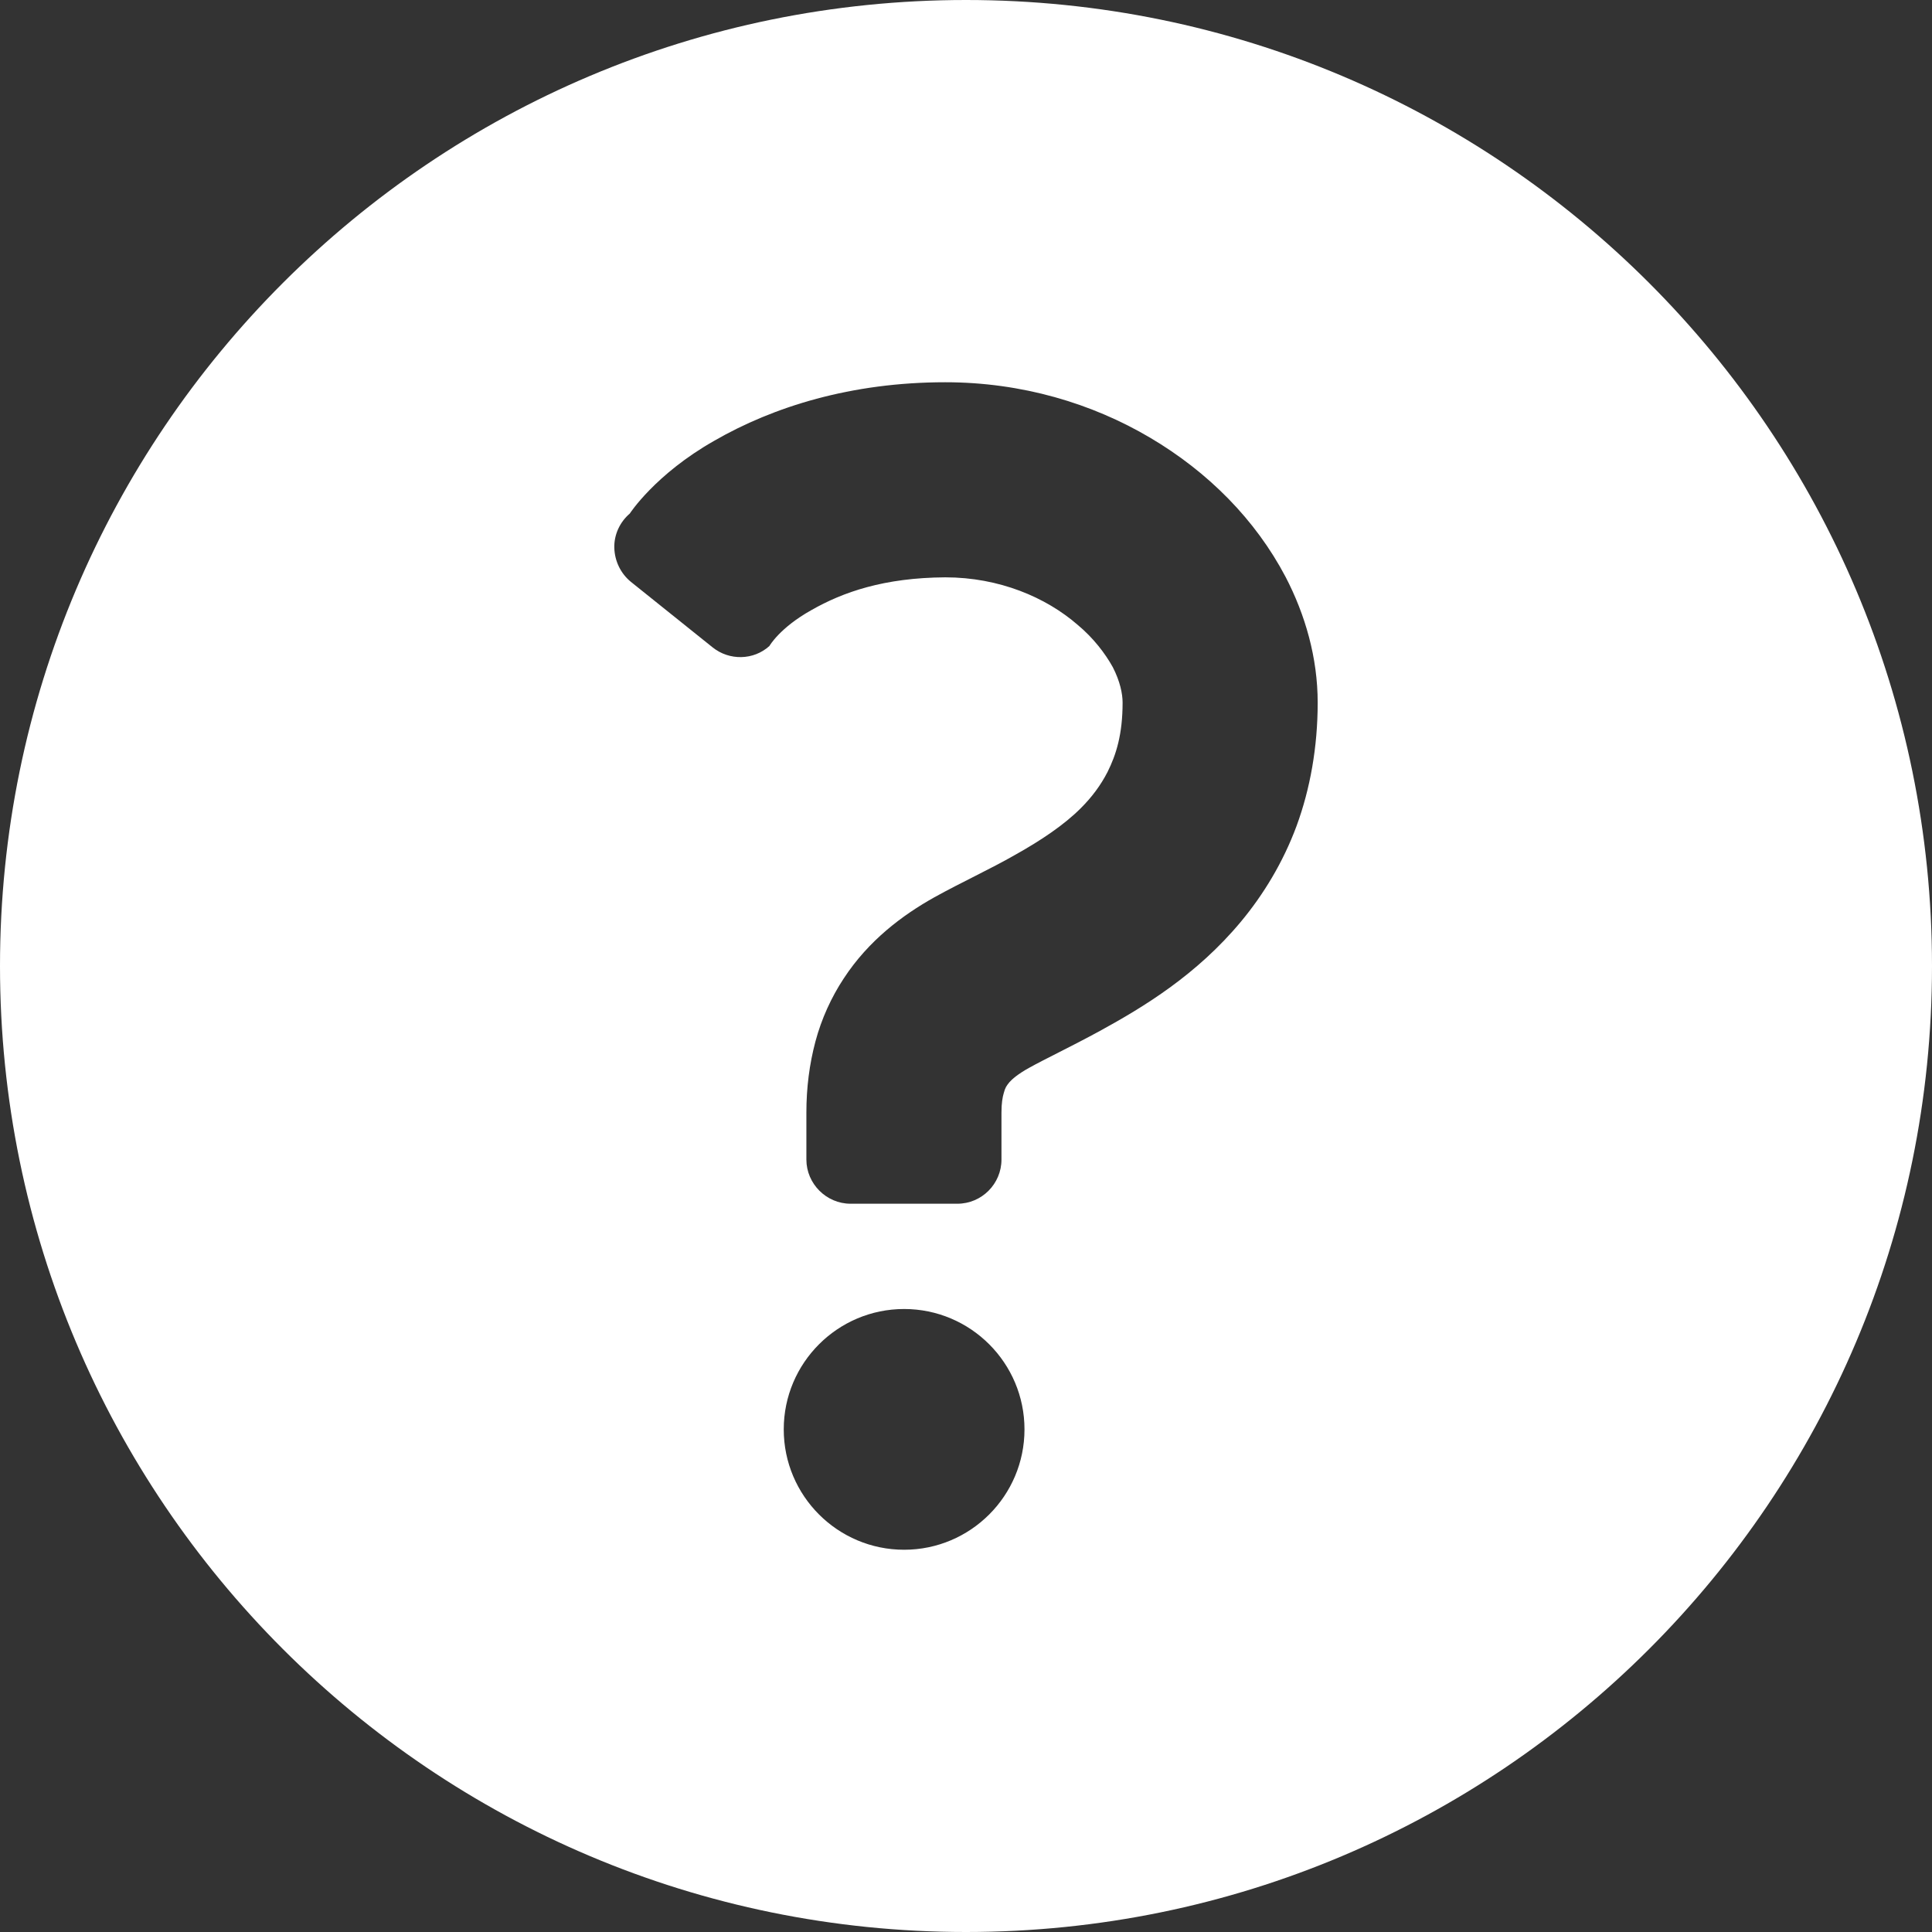
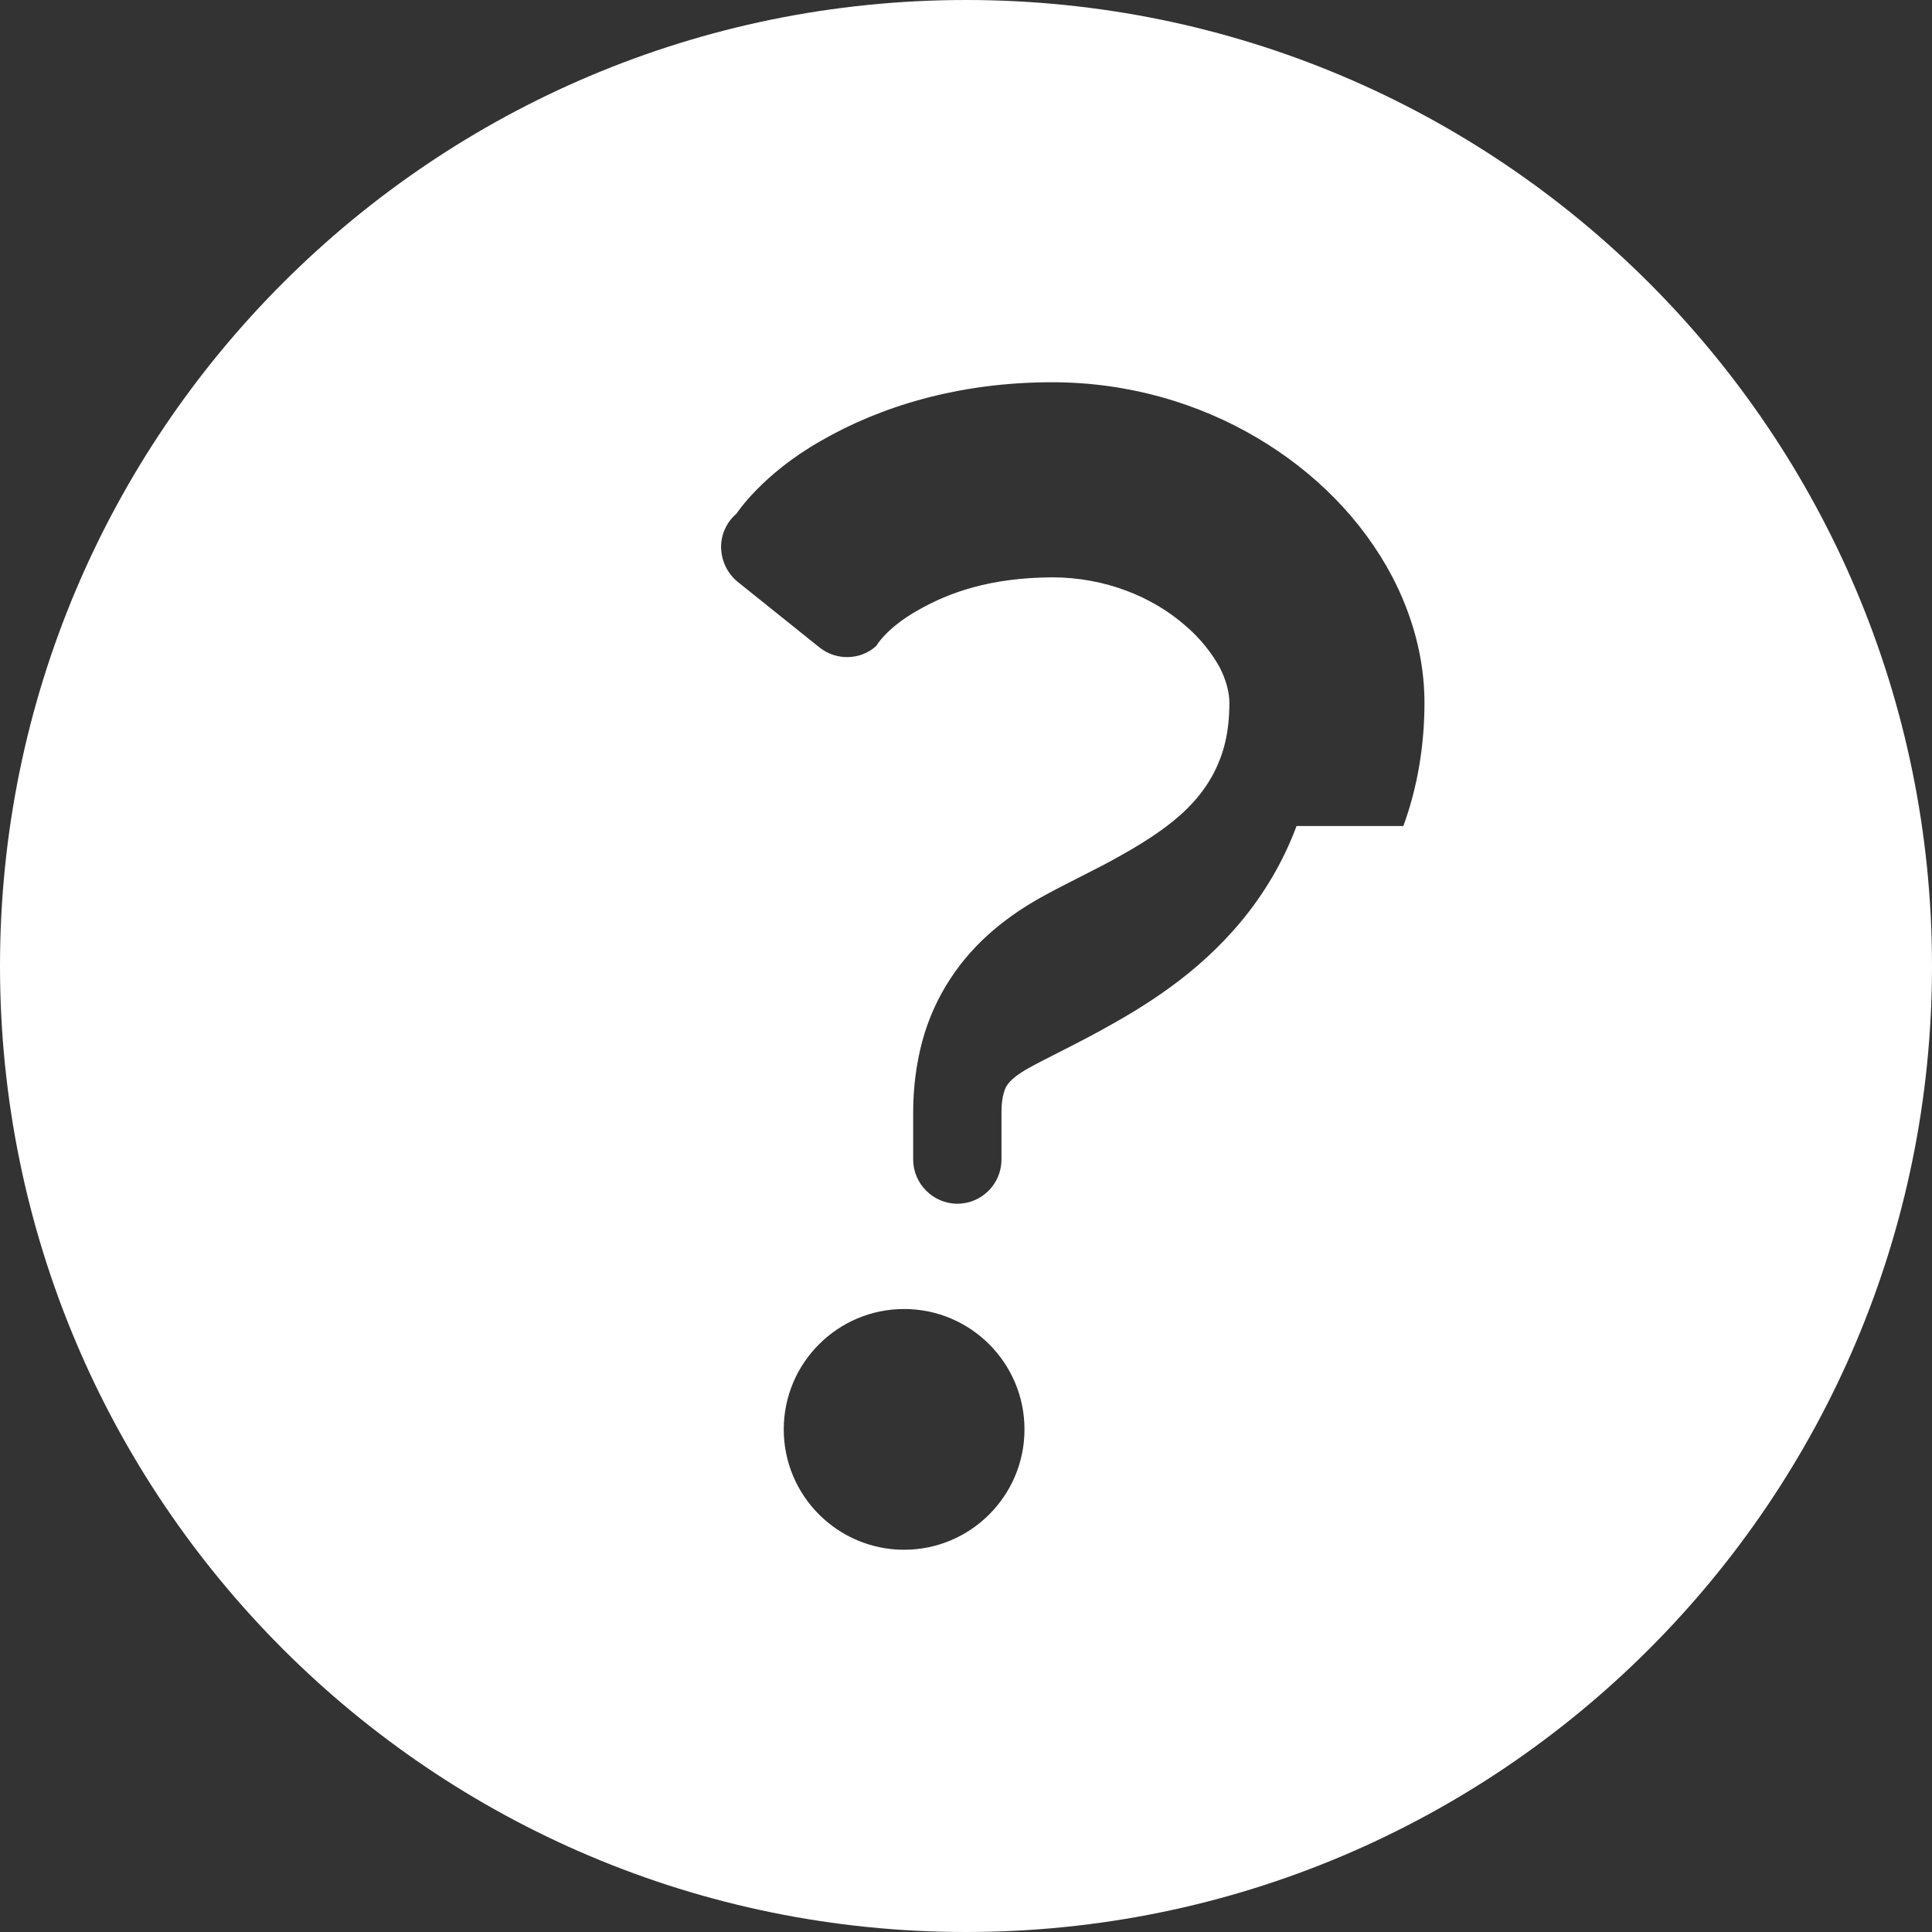
<svg xmlns="http://www.w3.org/2000/svg" version="1.2" viewBox="0 0 512 512" width="10" height="10">
  <rect x="0" y="0" width="512" height="512" fill="#333333" stroke="none" />
  <title>question-mark-outline-svgrepo-com</title>
  <style>
		.s0 { fill: #ffffff } 
	</style>
  <g>
-     <path class="s0" d="m256 0c-141.4 0-256 114.6-256 256 0 141.4 114.6 256 256 256 141.4 0 256-114.6 256-256 0-141.4-114.6-256-256-256zm-48.3 378.8c0-17.6 14.3-31.9 31.9-31.9 17.6 0 31.9 14.3 31.9 31.9 0 17.6-14.3 31.9-31.9 31.9-17.6 0-31.9-14.3-31.9-31.9zm135.9-159.9c-3.6 9.7-8.8 18.2-14.7 25.3-11.8 14.2-25.9 22.7-37.4 29-7.7 4.2-14.5 7.4-18.8 9.8-2.9 1.6-4.5 3-5.2 3.8-0.8 1-1.1 1.4-1.5 2.9-0.3 1-0.6 2.6-0.6 5.1 0 6.8 0 12.5 0 12.5 0 6.4-5.2 11.7-11.7 11.7h-28.3c-6.4 0-11.7-5.3-11.7-11.7 0 0 0-5.7 0-12.5 0-6.5 0.8-12.8 2.4-18.8 1.6-6 4.2-11.7 7.5-16.7 6.6-10.1 15.6-16.8 24-21.5 7.4-4.1 14.7-7.4 21.5-11.3 6.8-3.8 12.9-7.9 17.3-12.3 3-3 5.3-6.1 7.1-9.6 2.3-4.6 4-10 4-18.4 0-2.4-0.7-5.7-2.6-9.4-2-3.6-5.1-7.7-9.3-11.2-8.4-7.3-20.8-12.6-35.1-12.6-16.2 0.1-27.1 3.9-35.5 8.7-8.4 4.7-11.1 9.5-11.1 9.5-4.2 3.8-10.6 3.9-15 0.4l-21.7-17.4c-2.7-2.2-4.3-5.5-4.4-9-0.1-3.4 1.4-6.8 4.1-9.1 0 0 6.7-10.4 22.4-19.3 15.6-9 36.3-15.5 61.2-15.5 20.3 0 38.9 5.6 54.3 14.7 15.4 9.1 27.9 21.7 35.9 36.9 5.2 10 8.5 21.4 8.5 33.3 0 11.8-2 22.9-5.6 32.7z" />
+     <path class="s0" d="m256 0c-141.4 0-256 114.6-256 256 0 141.4 114.6 256 256 256 141.4 0 256-114.6 256-256 0-141.4-114.6-256-256-256zm-48.3 378.8c0-17.6 14.3-31.9 31.9-31.9 17.6 0 31.9 14.3 31.9 31.9 0 17.6-14.3 31.9-31.9 31.9-17.6 0-31.9-14.3-31.9-31.9zm135.9-159.9c-3.6 9.7-8.8 18.2-14.7 25.3-11.8 14.2-25.9 22.7-37.4 29-7.7 4.2-14.5 7.4-18.8 9.8-2.9 1.6-4.5 3-5.2 3.8-0.8 1-1.1 1.4-1.5 2.9-0.3 1-0.6 2.6-0.6 5.1 0 6.8 0 12.5 0 12.5 0 6.4-5.2 11.7-11.7 11.7c-6.4 0-11.7-5.3-11.7-11.7 0 0 0-5.7 0-12.5 0-6.5 0.8-12.8 2.4-18.8 1.6-6 4.2-11.7 7.5-16.7 6.6-10.1 15.6-16.8 24-21.5 7.4-4.1 14.7-7.4 21.5-11.3 6.8-3.8 12.9-7.9 17.3-12.3 3-3 5.3-6.1 7.1-9.6 2.3-4.6 4-10 4-18.4 0-2.4-0.7-5.7-2.6-9.4-2-3.6-5.1-7.7-9.3-11.2-8.4-7.3-20.8-12.6-35.1-12.6-16.2 0.1-27.1 3.9-35.5 8.7-8.4 4.7-11.1 9.5-11.1 9.5-4.2 3.8-10.6 3.9-15 0.4l-21.7-17.4c-2.7-2.2-4.3-5.5-4.4-9-0.1-3.4 1.4-6.8 4.1-9.1 0 0 6.7-10.4 22.4-19.3 15.6-9 36.3-15.5 61.2-15.5 20.3 0 38.9 5.6 54.3 14.7 15.4 9.1 27.9 21.7 35.9 36.9 5.2 10 8.5 21.4 8.5 33.3 0 11.8-2 22.9-5.6 32.7z" />
  </g>
</svg>